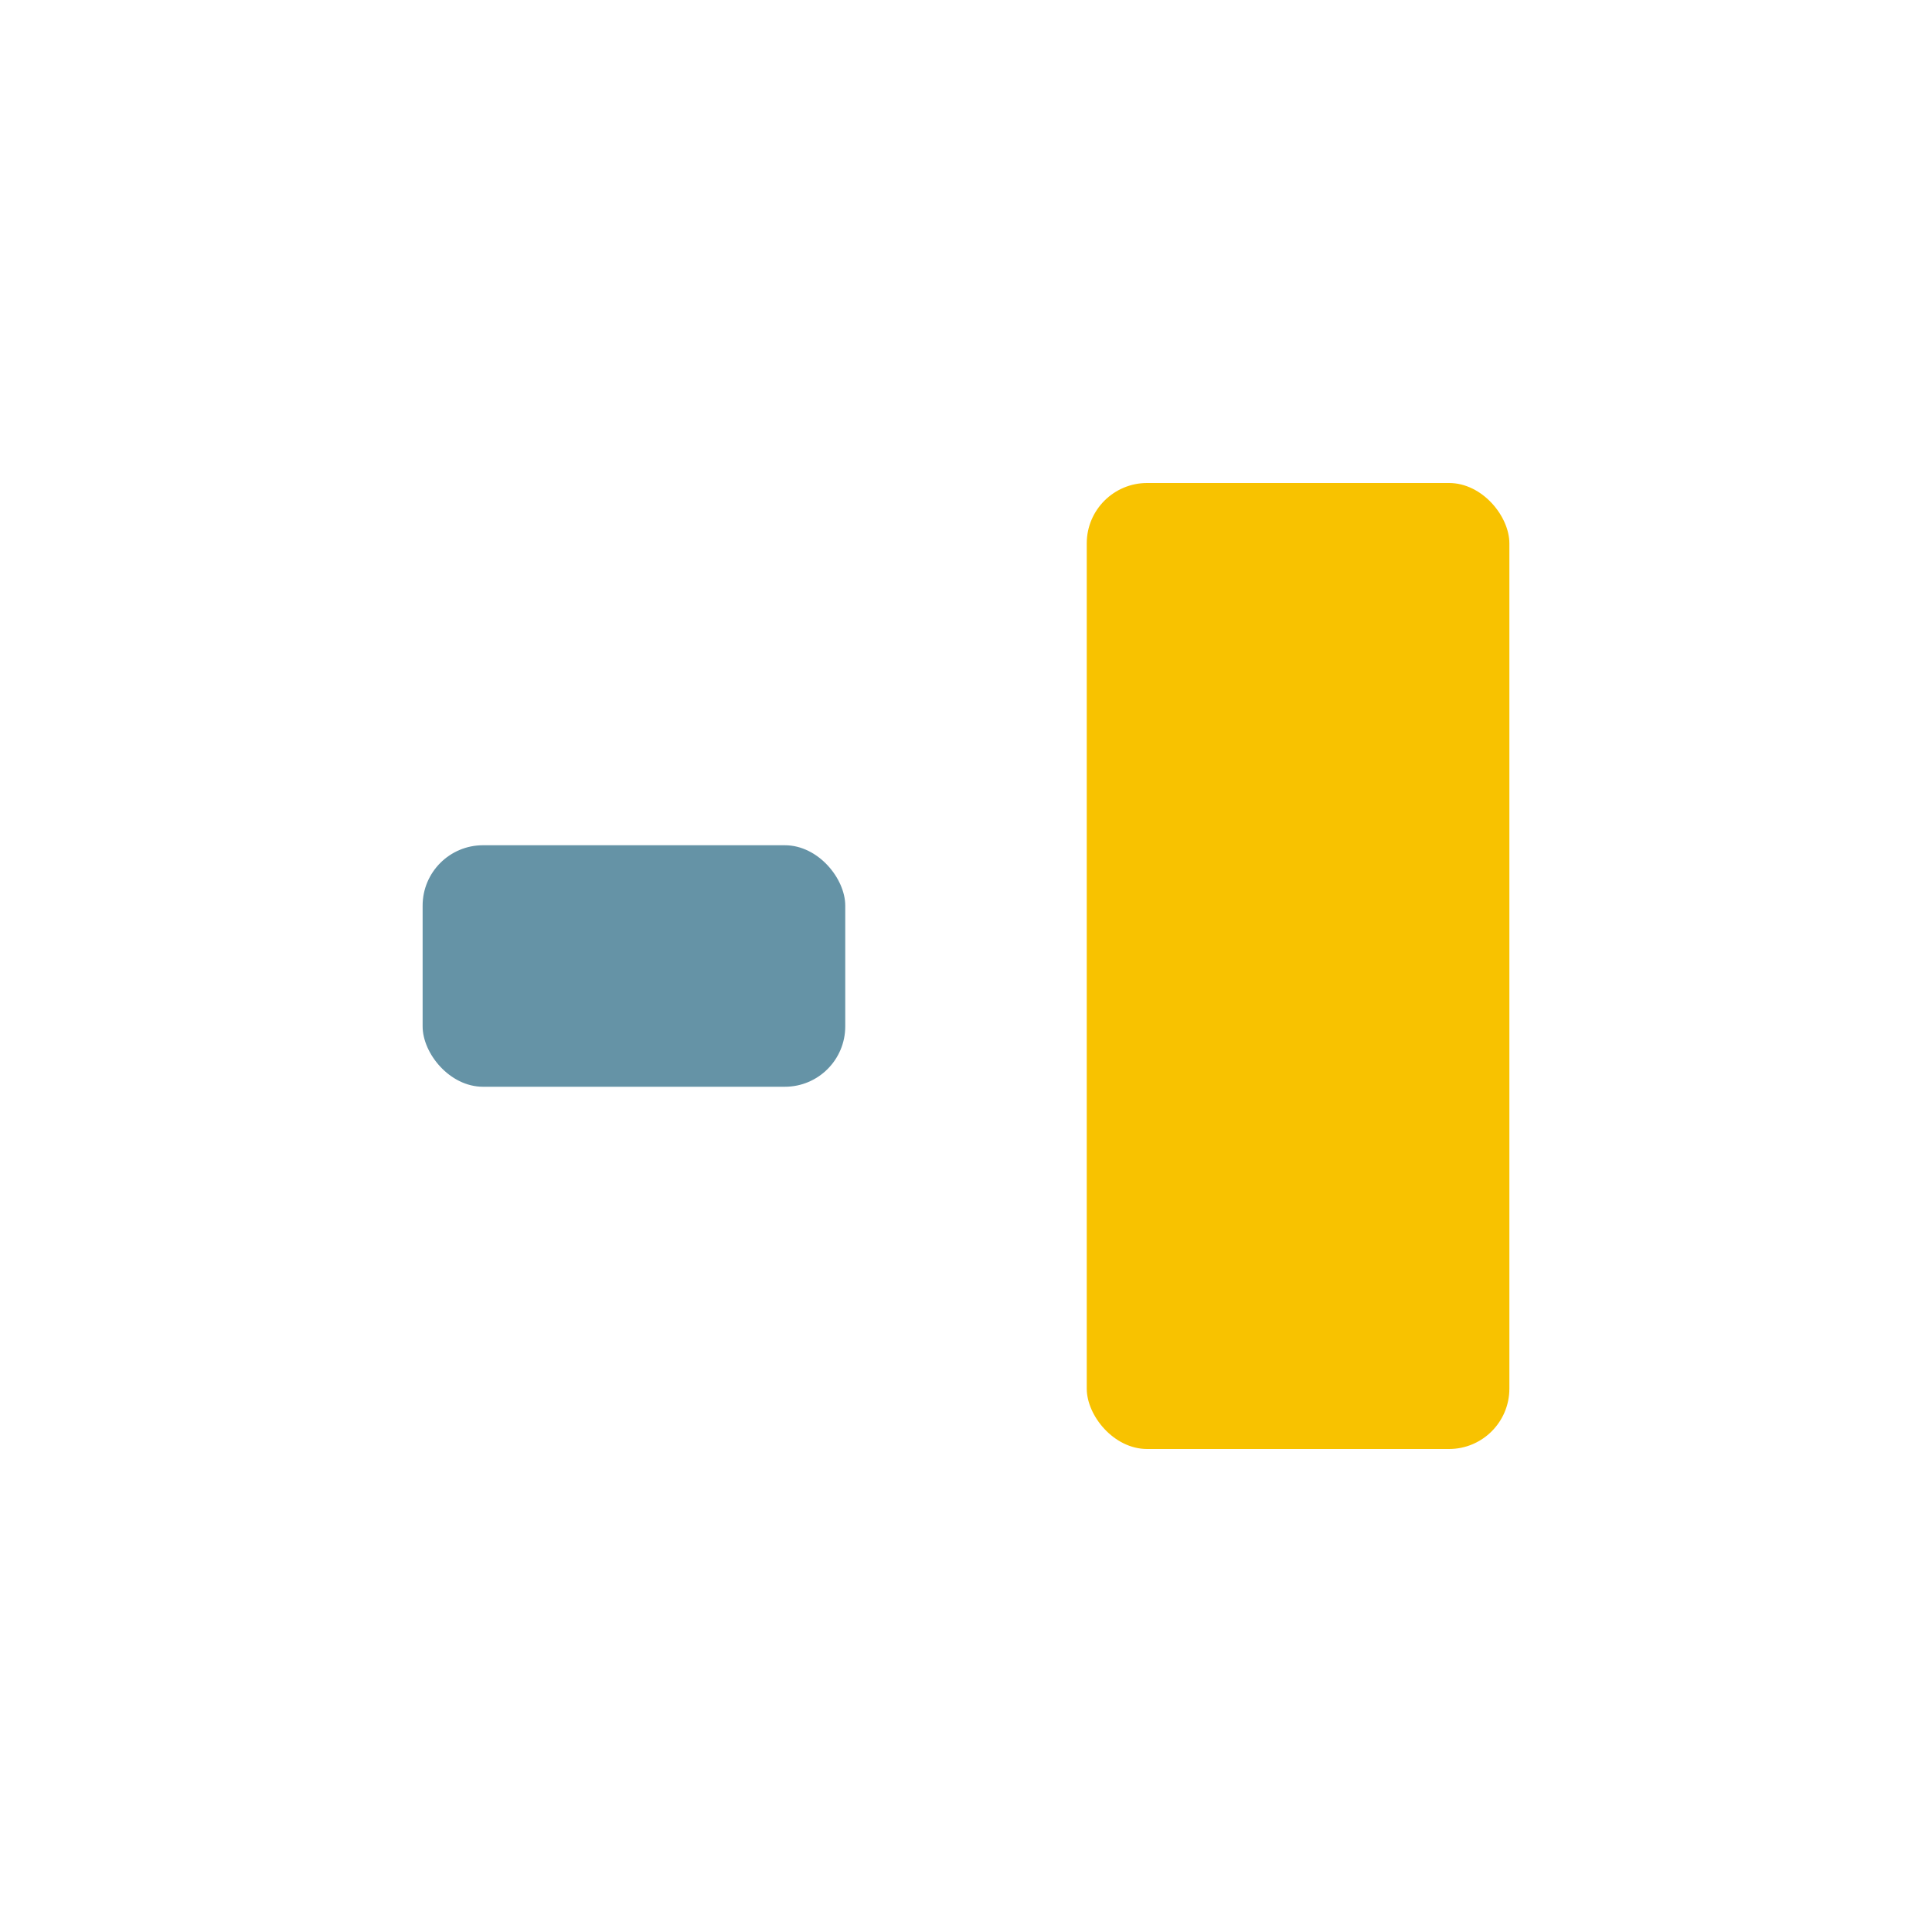
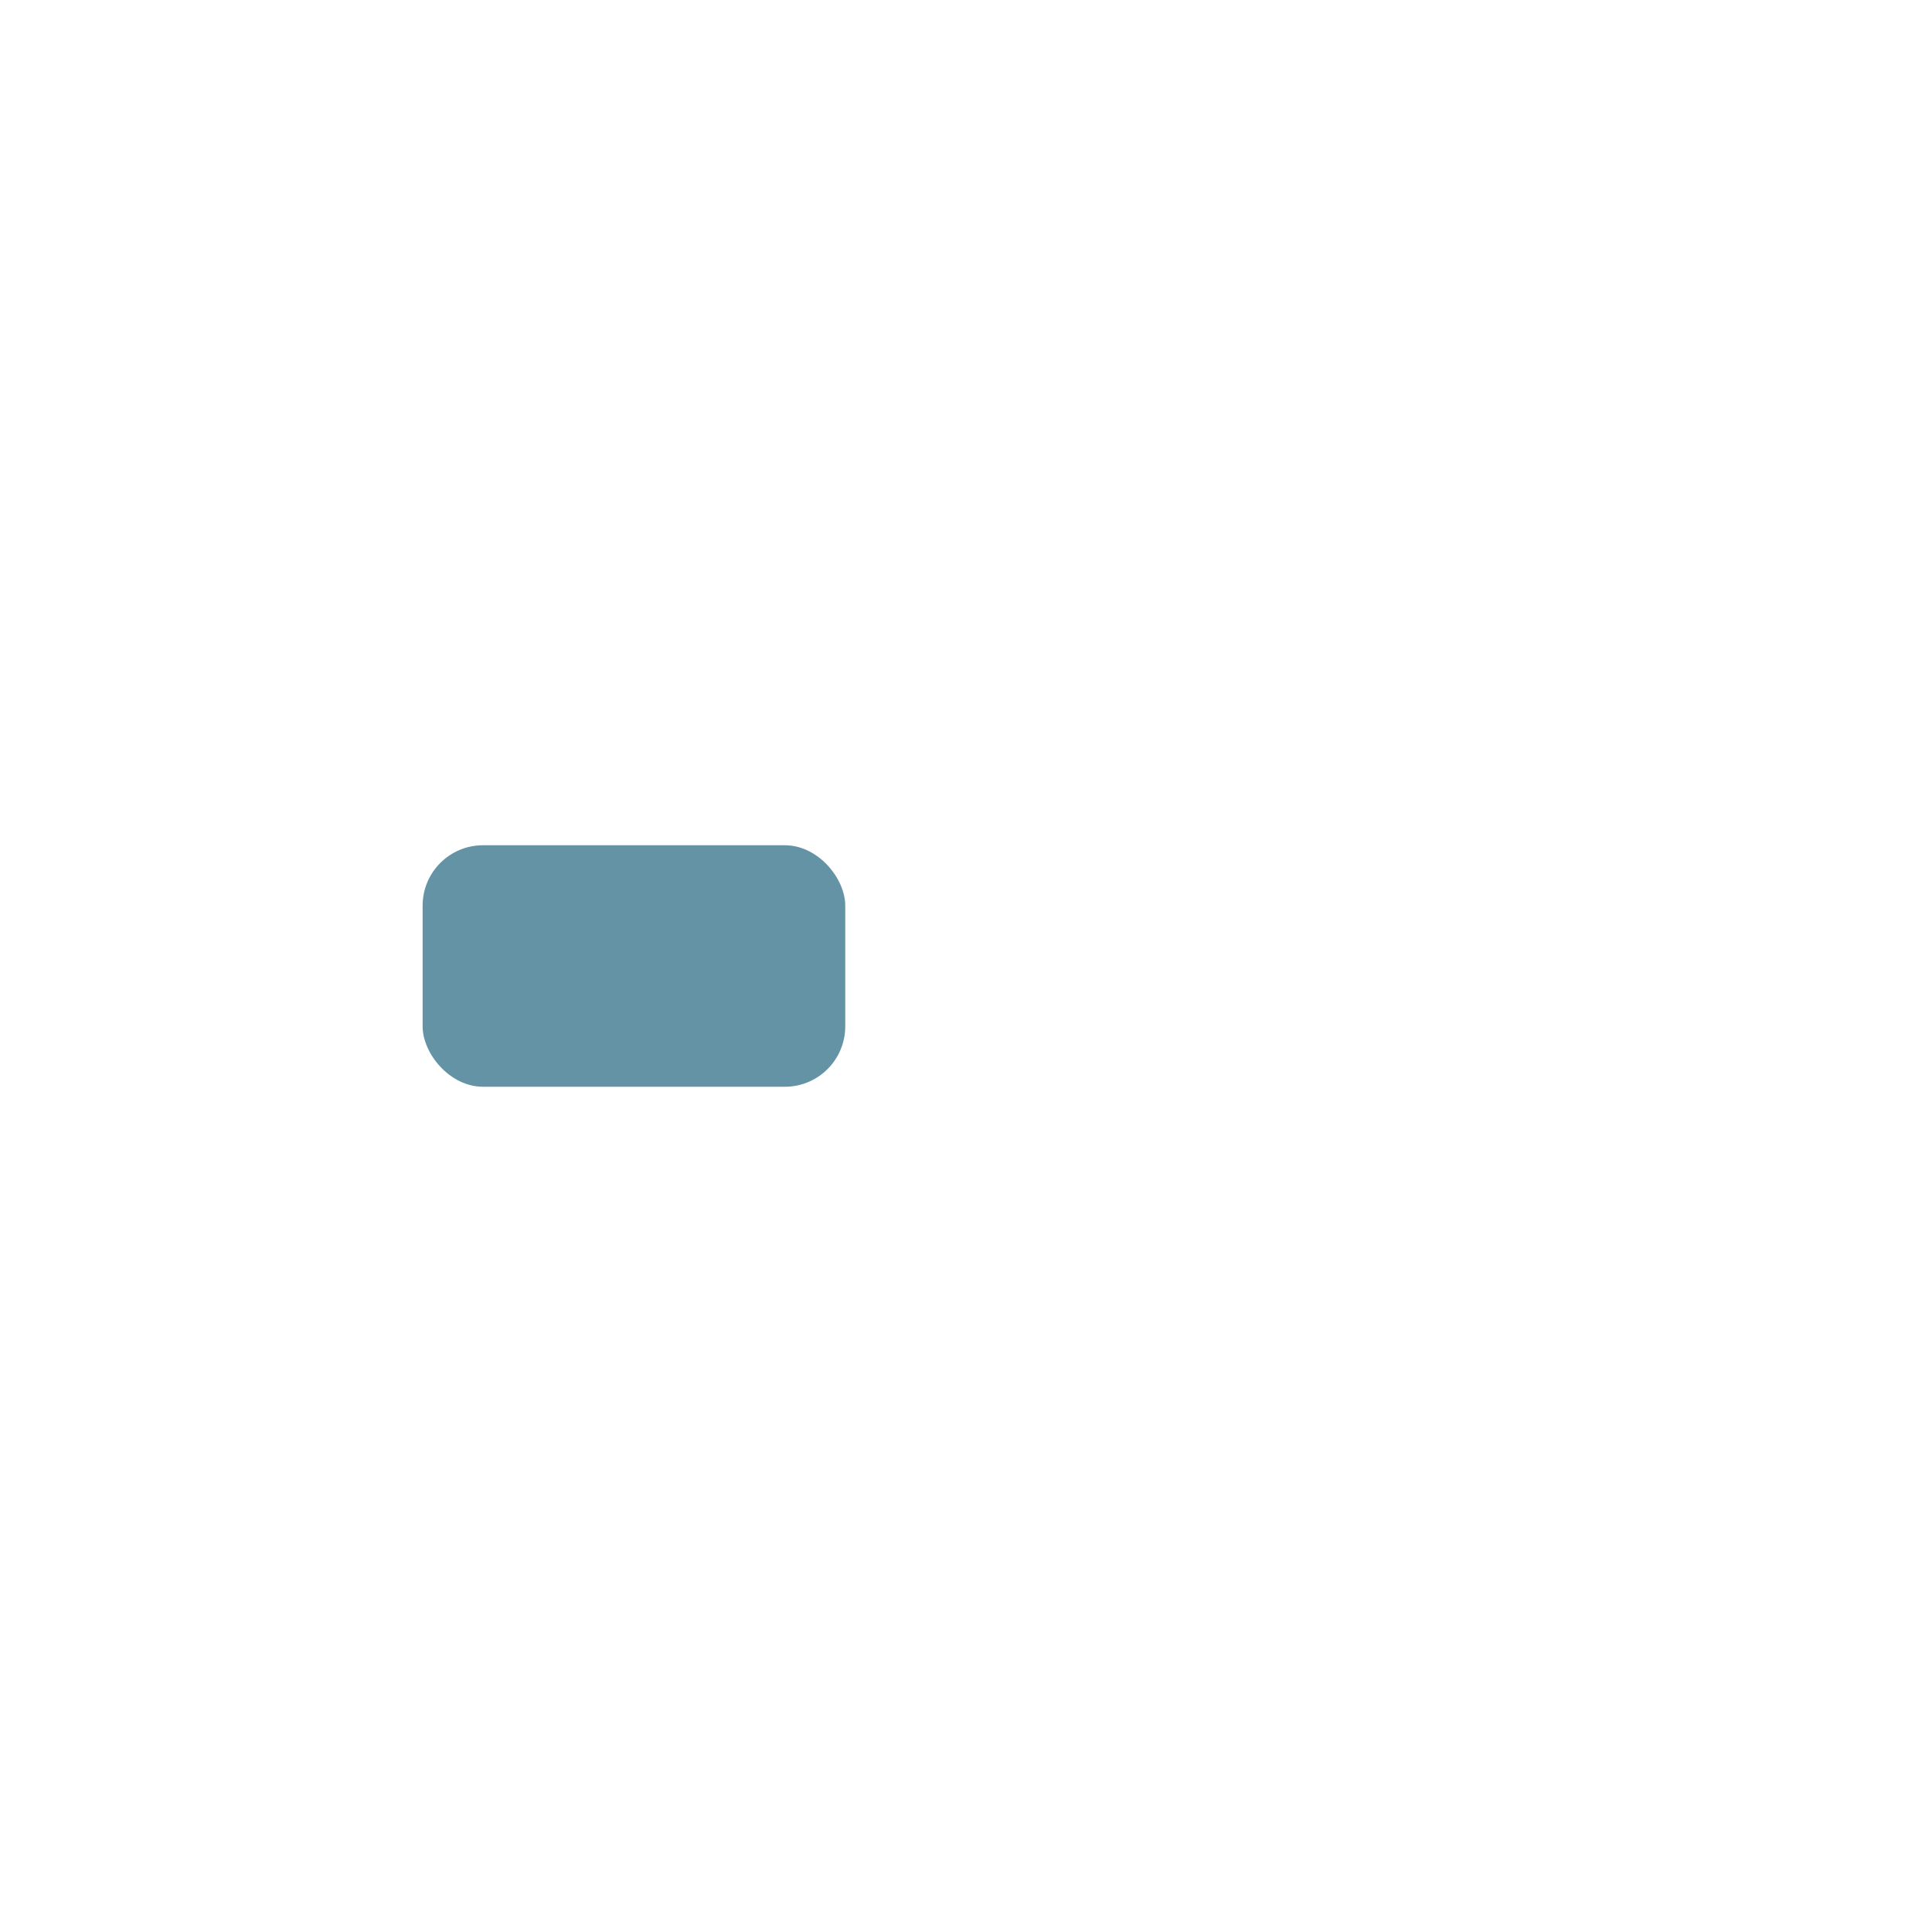
<svg xmlns="http://www.w3.org/2000/svg" width="32" height="32" viewBox="0 0 32 32">
  <rect x="7" y="14" width="7" height="4" rx="1" fill="#6593A6" />
-   <rect x="18" y="8" width="7" height="16" rx="1" fill="#F8C200" />
</svg>